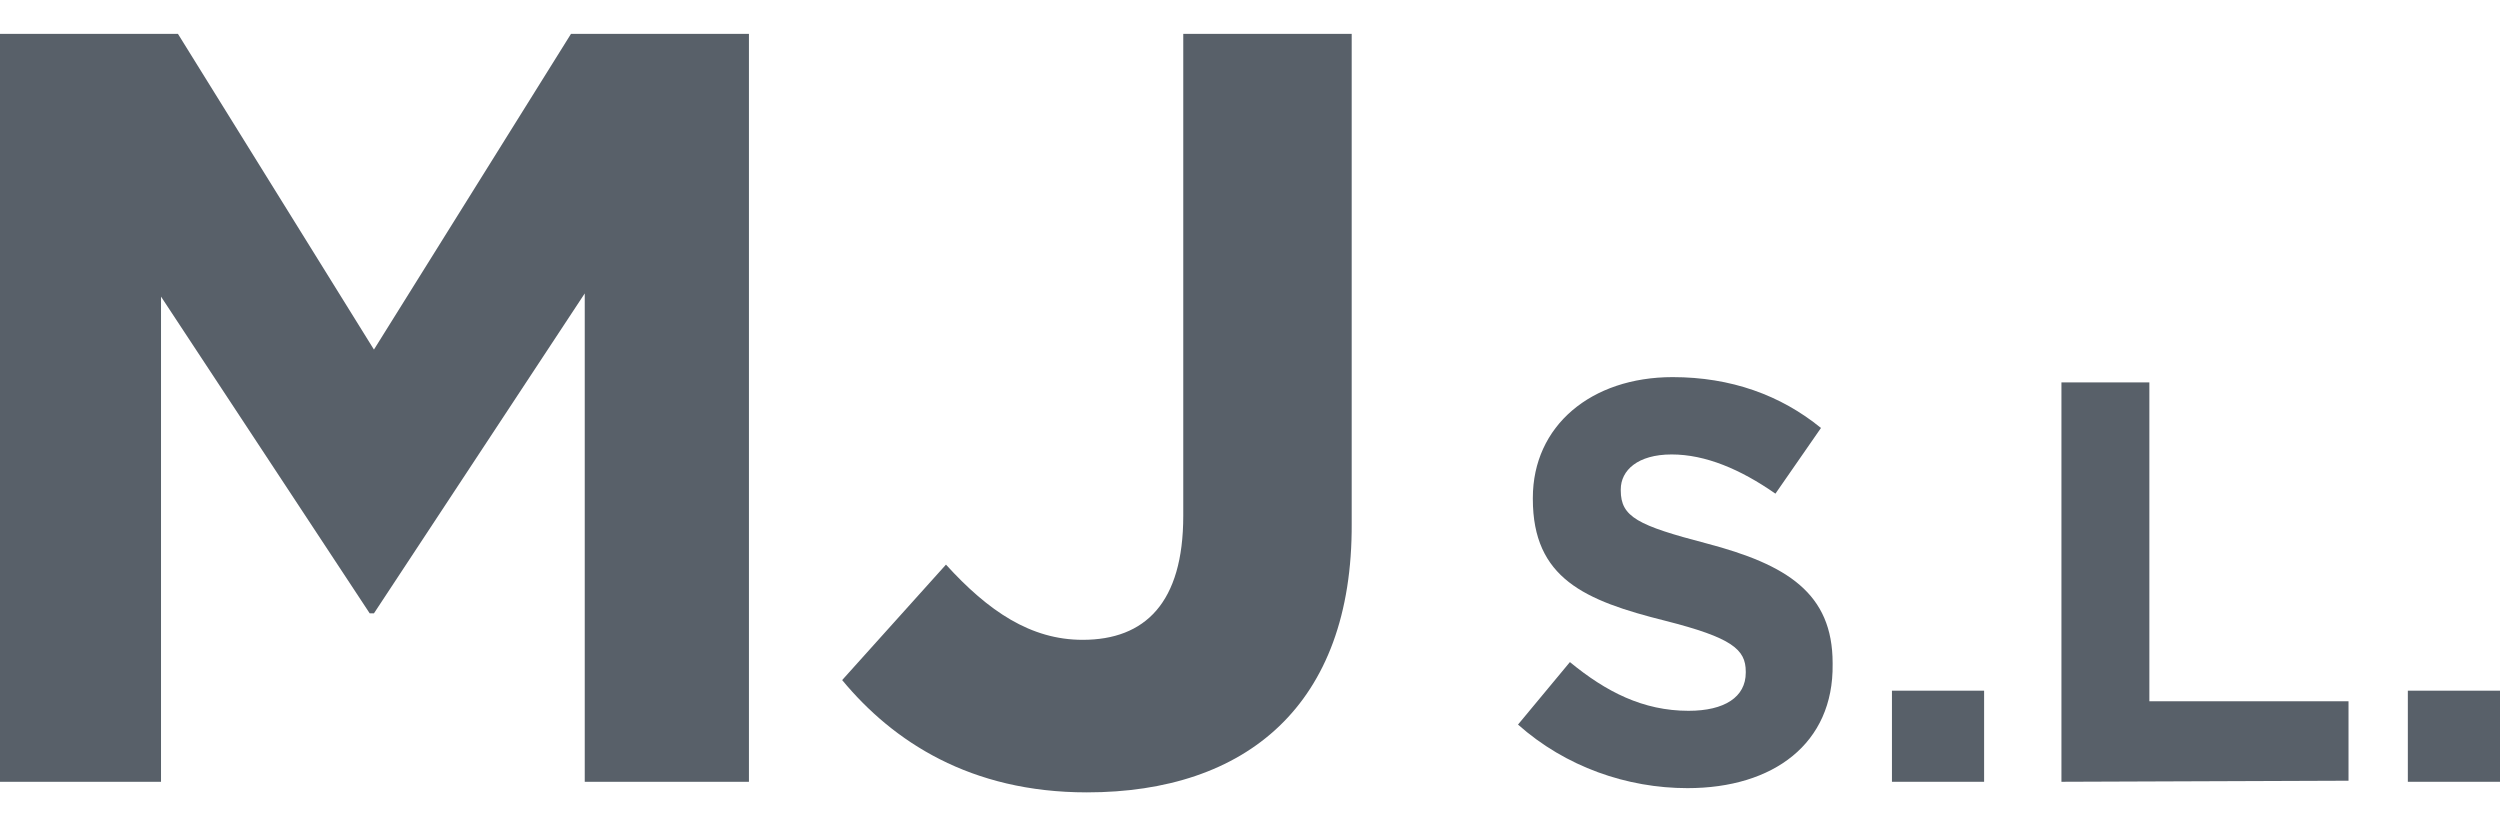
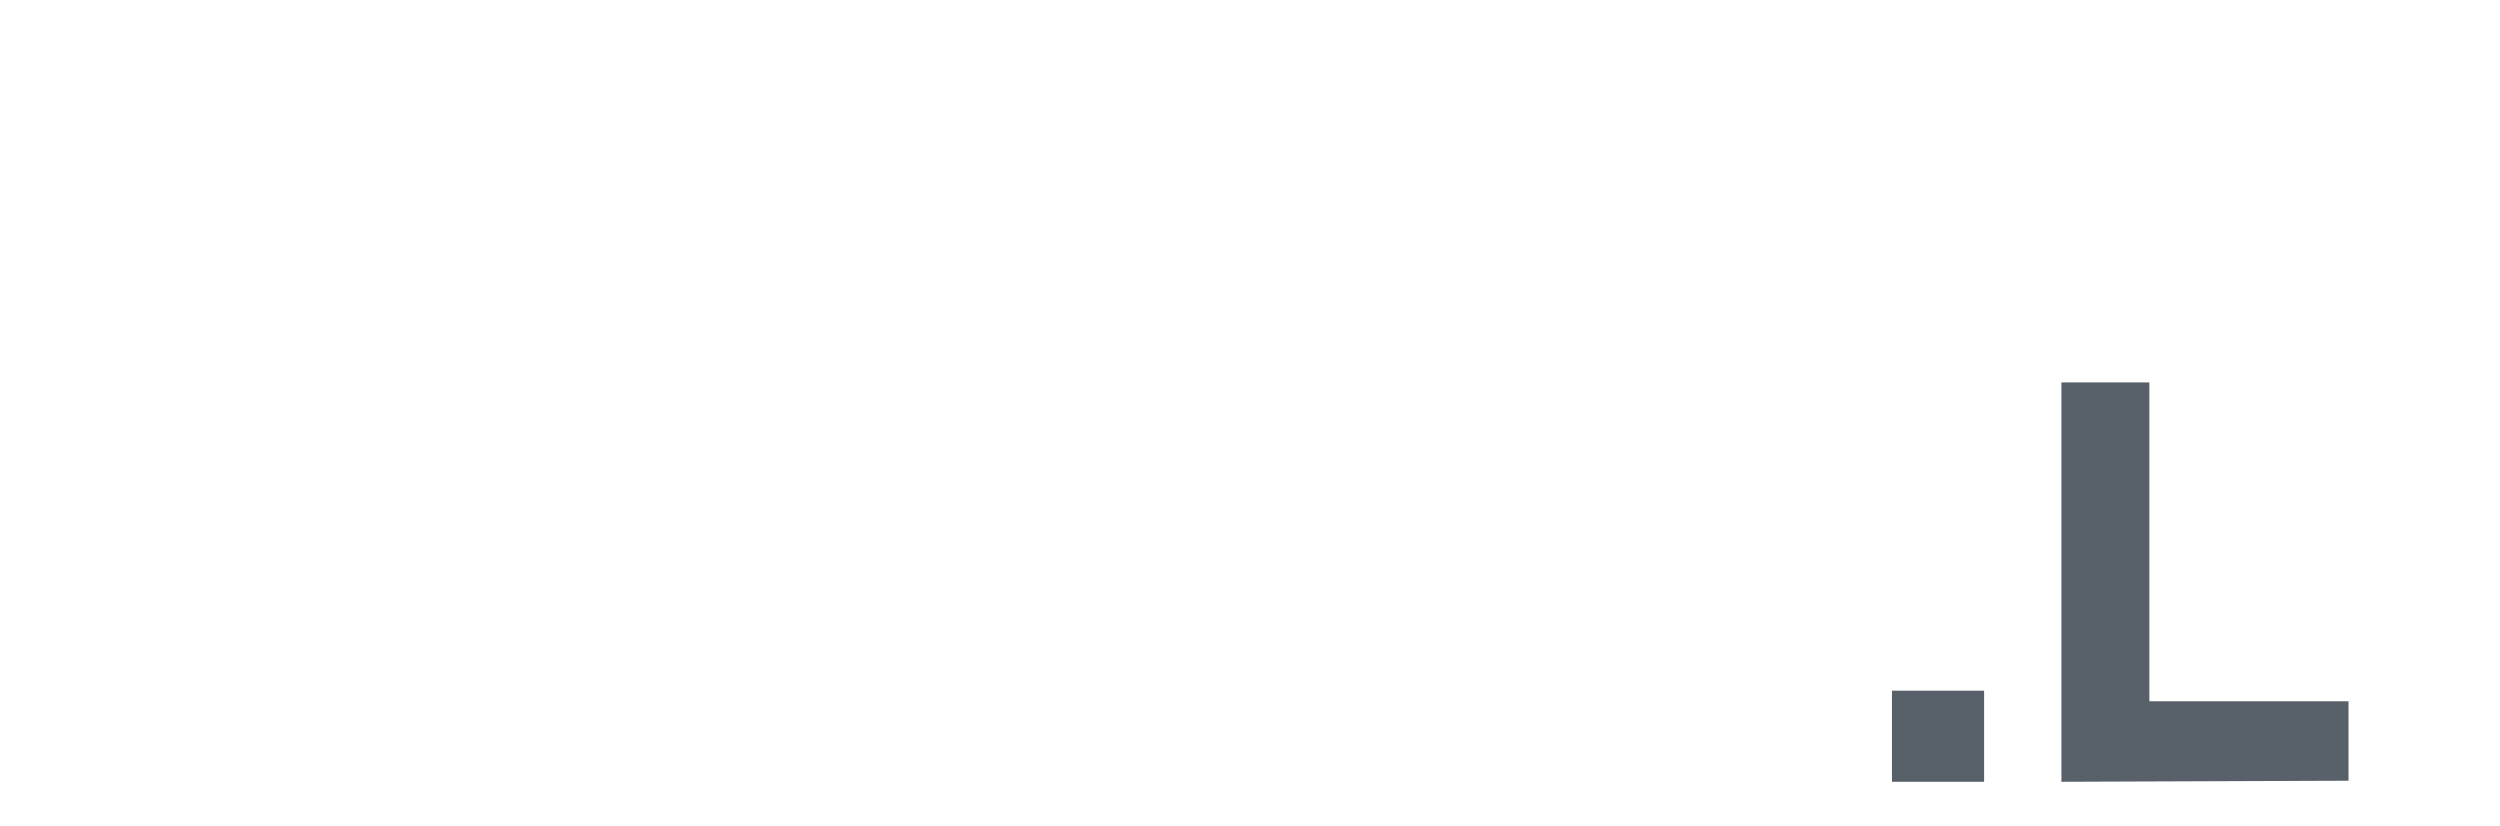
<svg xmlns="http://www.w3.org/2000/svg" version="1.1" id="Capa_1" x="0px" y="0px" viewBox="0 0 236 78" enable-background="new 0 0 236 78" xml:space="preserve">
  <g>
    <g>
-       <path fill="#586069" d="M55.2,73.8V27.7L35.3,57.9h-0.4L15.2,28v45.8L0,73.8V3.2l16.8,0L35.3,33L53.9,3.2h16.8v70.6H55.2z" />
-       <path fill="#586069" d="M102.6,74.8c-11,0-18.3-4.8-23.1-10.6l9.8-10.9c4,4.4,8,7.1,12.9,7.1c5.9,0,9.5-3.5,9.5-11.7V3.2h15.9    v46.2C127.7,66.6,117.6,74.8,102.6,74.8z" />
-       <path fill="#586069" d="M159.3,74.4c-5.7,0-11.5-2-16-6l4.9-5.9c3.4,2.8,6.9,4.6,11.2,4.6c3.4,0,5.4-1.3,5.4-3.6v-0.1    c0-2.1-1.3-3.2-7.6-4.8c-7.6-1.9-12.5-4-12.5-11.5V47c0-6.8,5.5-11.4,13.2-11.4c5.5,0,10.2,1.7,14,4.8l-4.3,6.2    c-3.3-2.3-6.6-3.7-9.8-3.7c-3.2,0-4.8,1.5-4.8,3.3v0.1c0,2.5,1.6,3.3,8.1,5c7.6,2,11.9,4.7,11.9,11.3v0.1    C173.1,70.2,167.4,74.4,159.3,74.4z" />
      <path fill="#586069" d="M178.6,73.8v-8.6h8.7v8.6H178.6z" />
      <path fill="#586069" d="M194.6,73.8V36.1h8.3v30.1l18.8,0v7.5L194.6,73.8z" />
-       <path fill="#586069" d="M227.3,73.8v-8.6h8.7v8.6H227.3z" />
    </g>
  </g>
</svg>